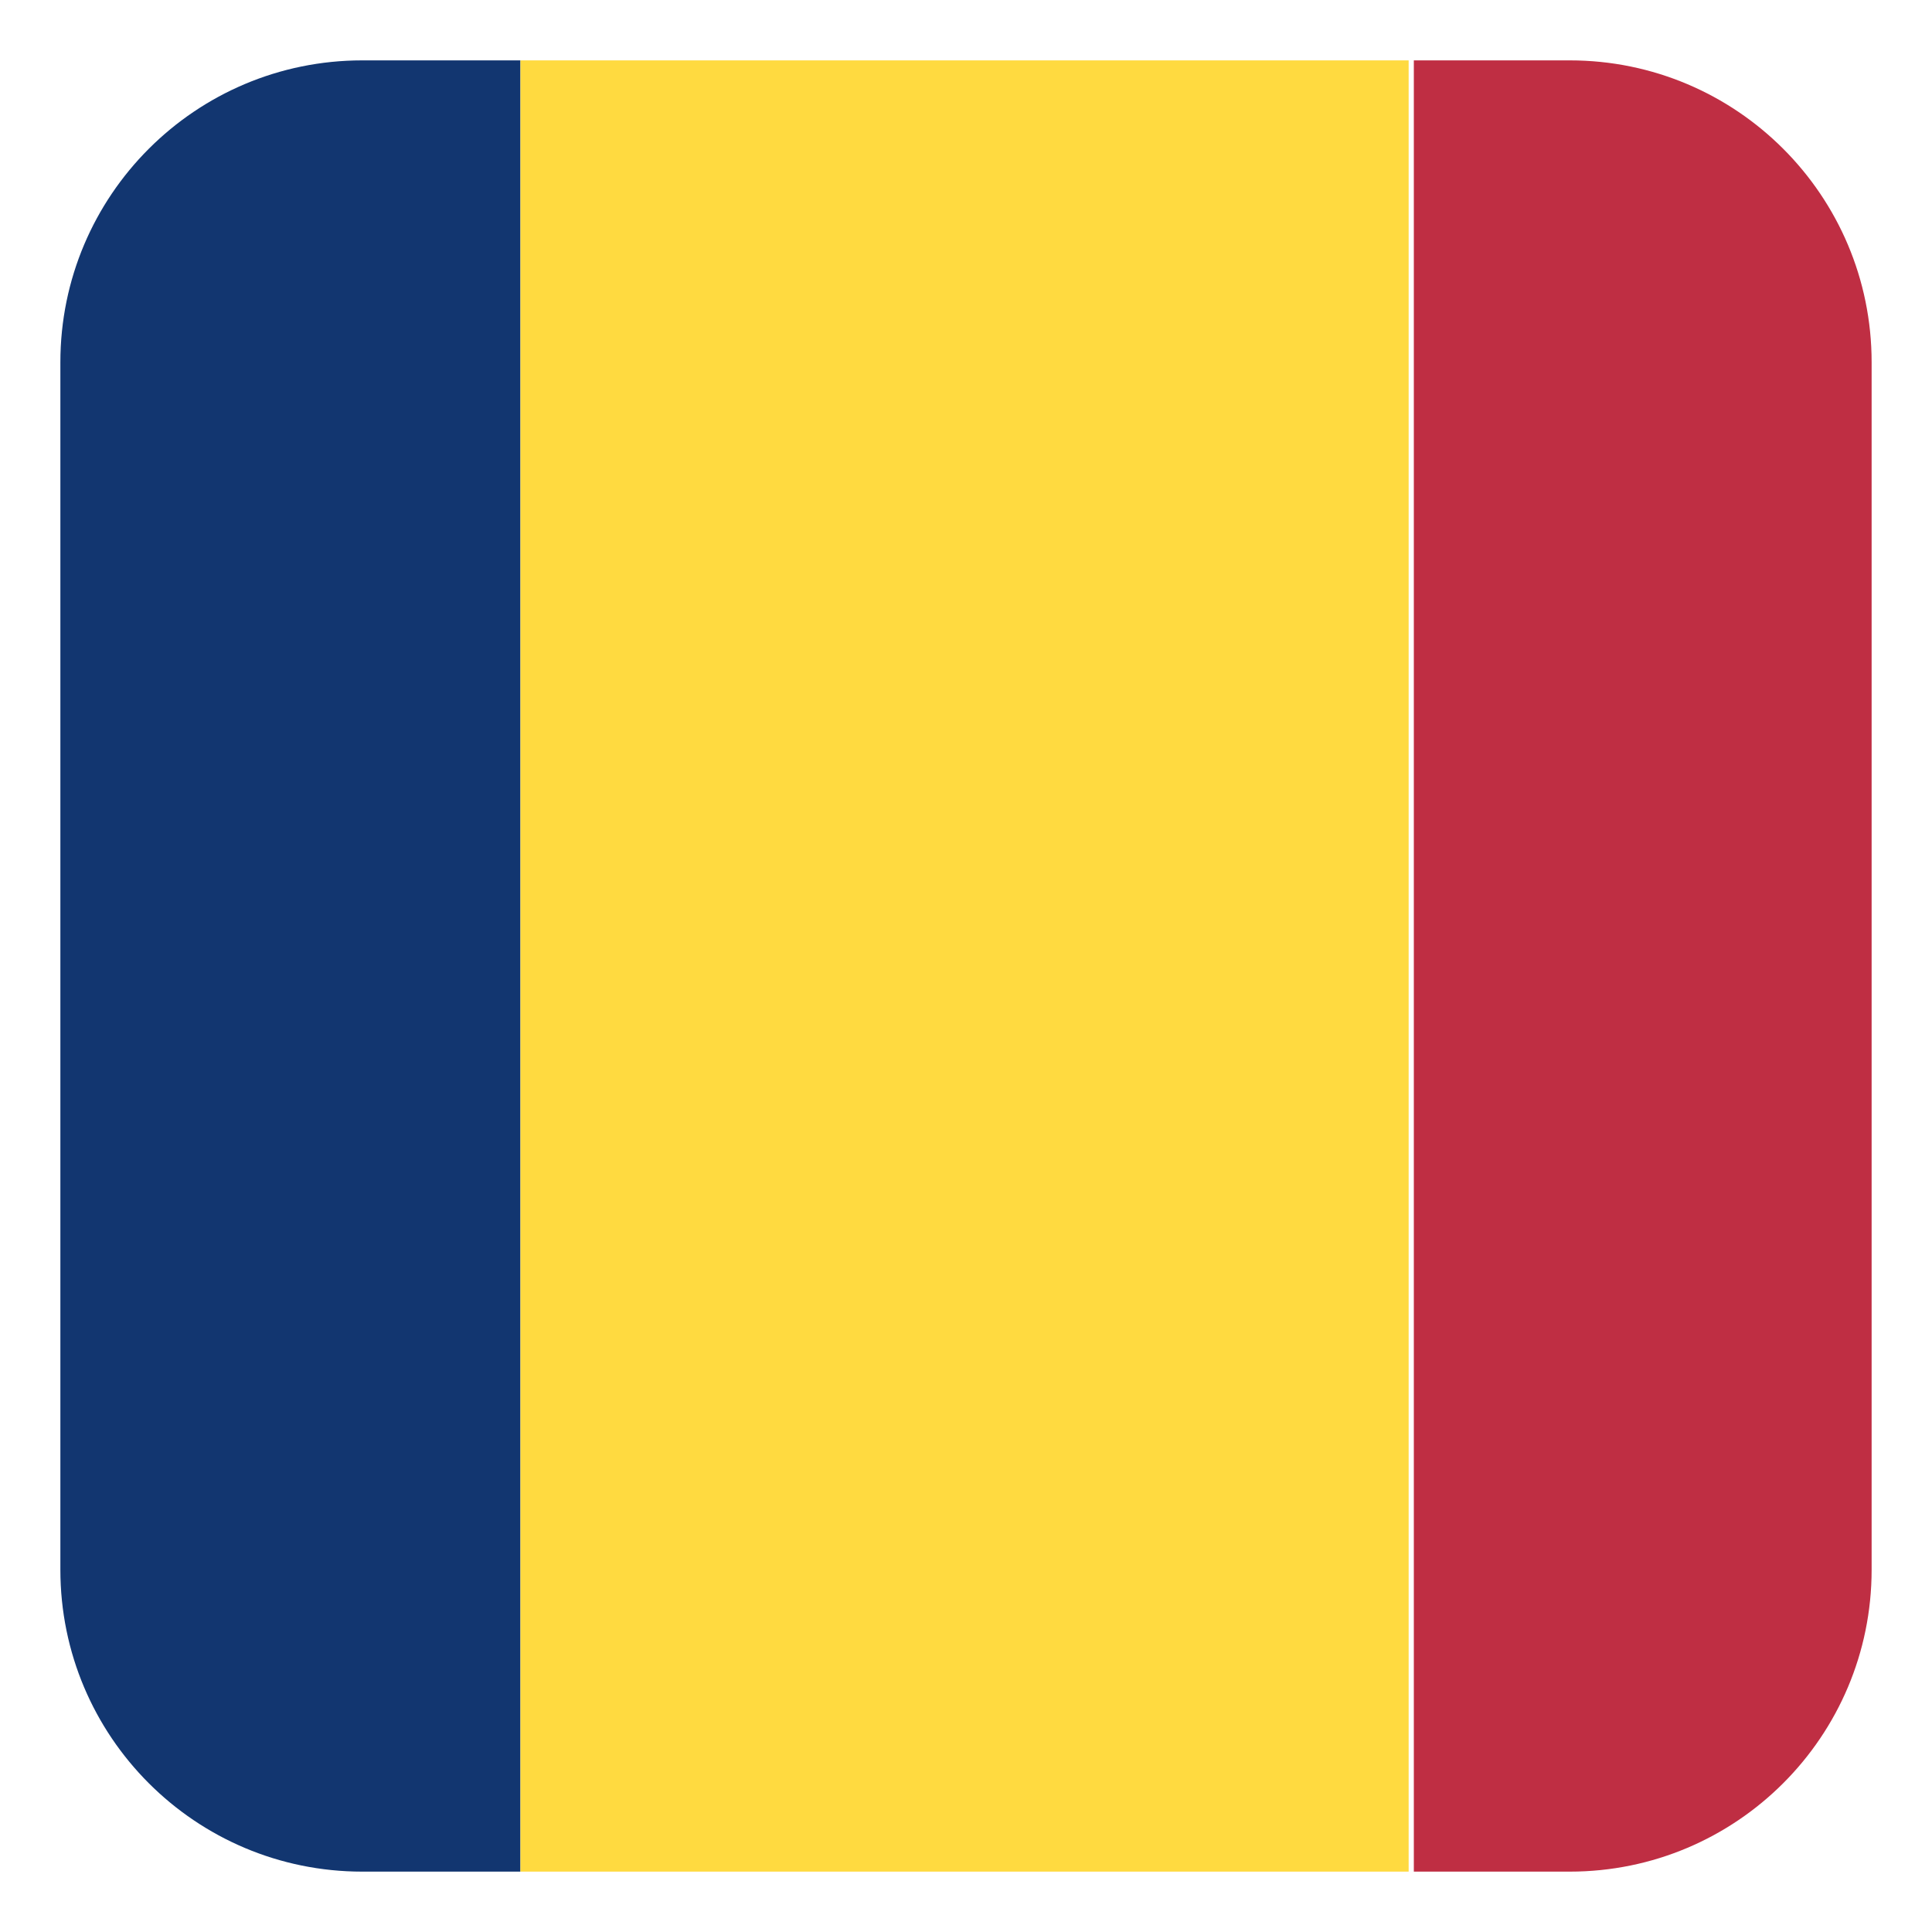
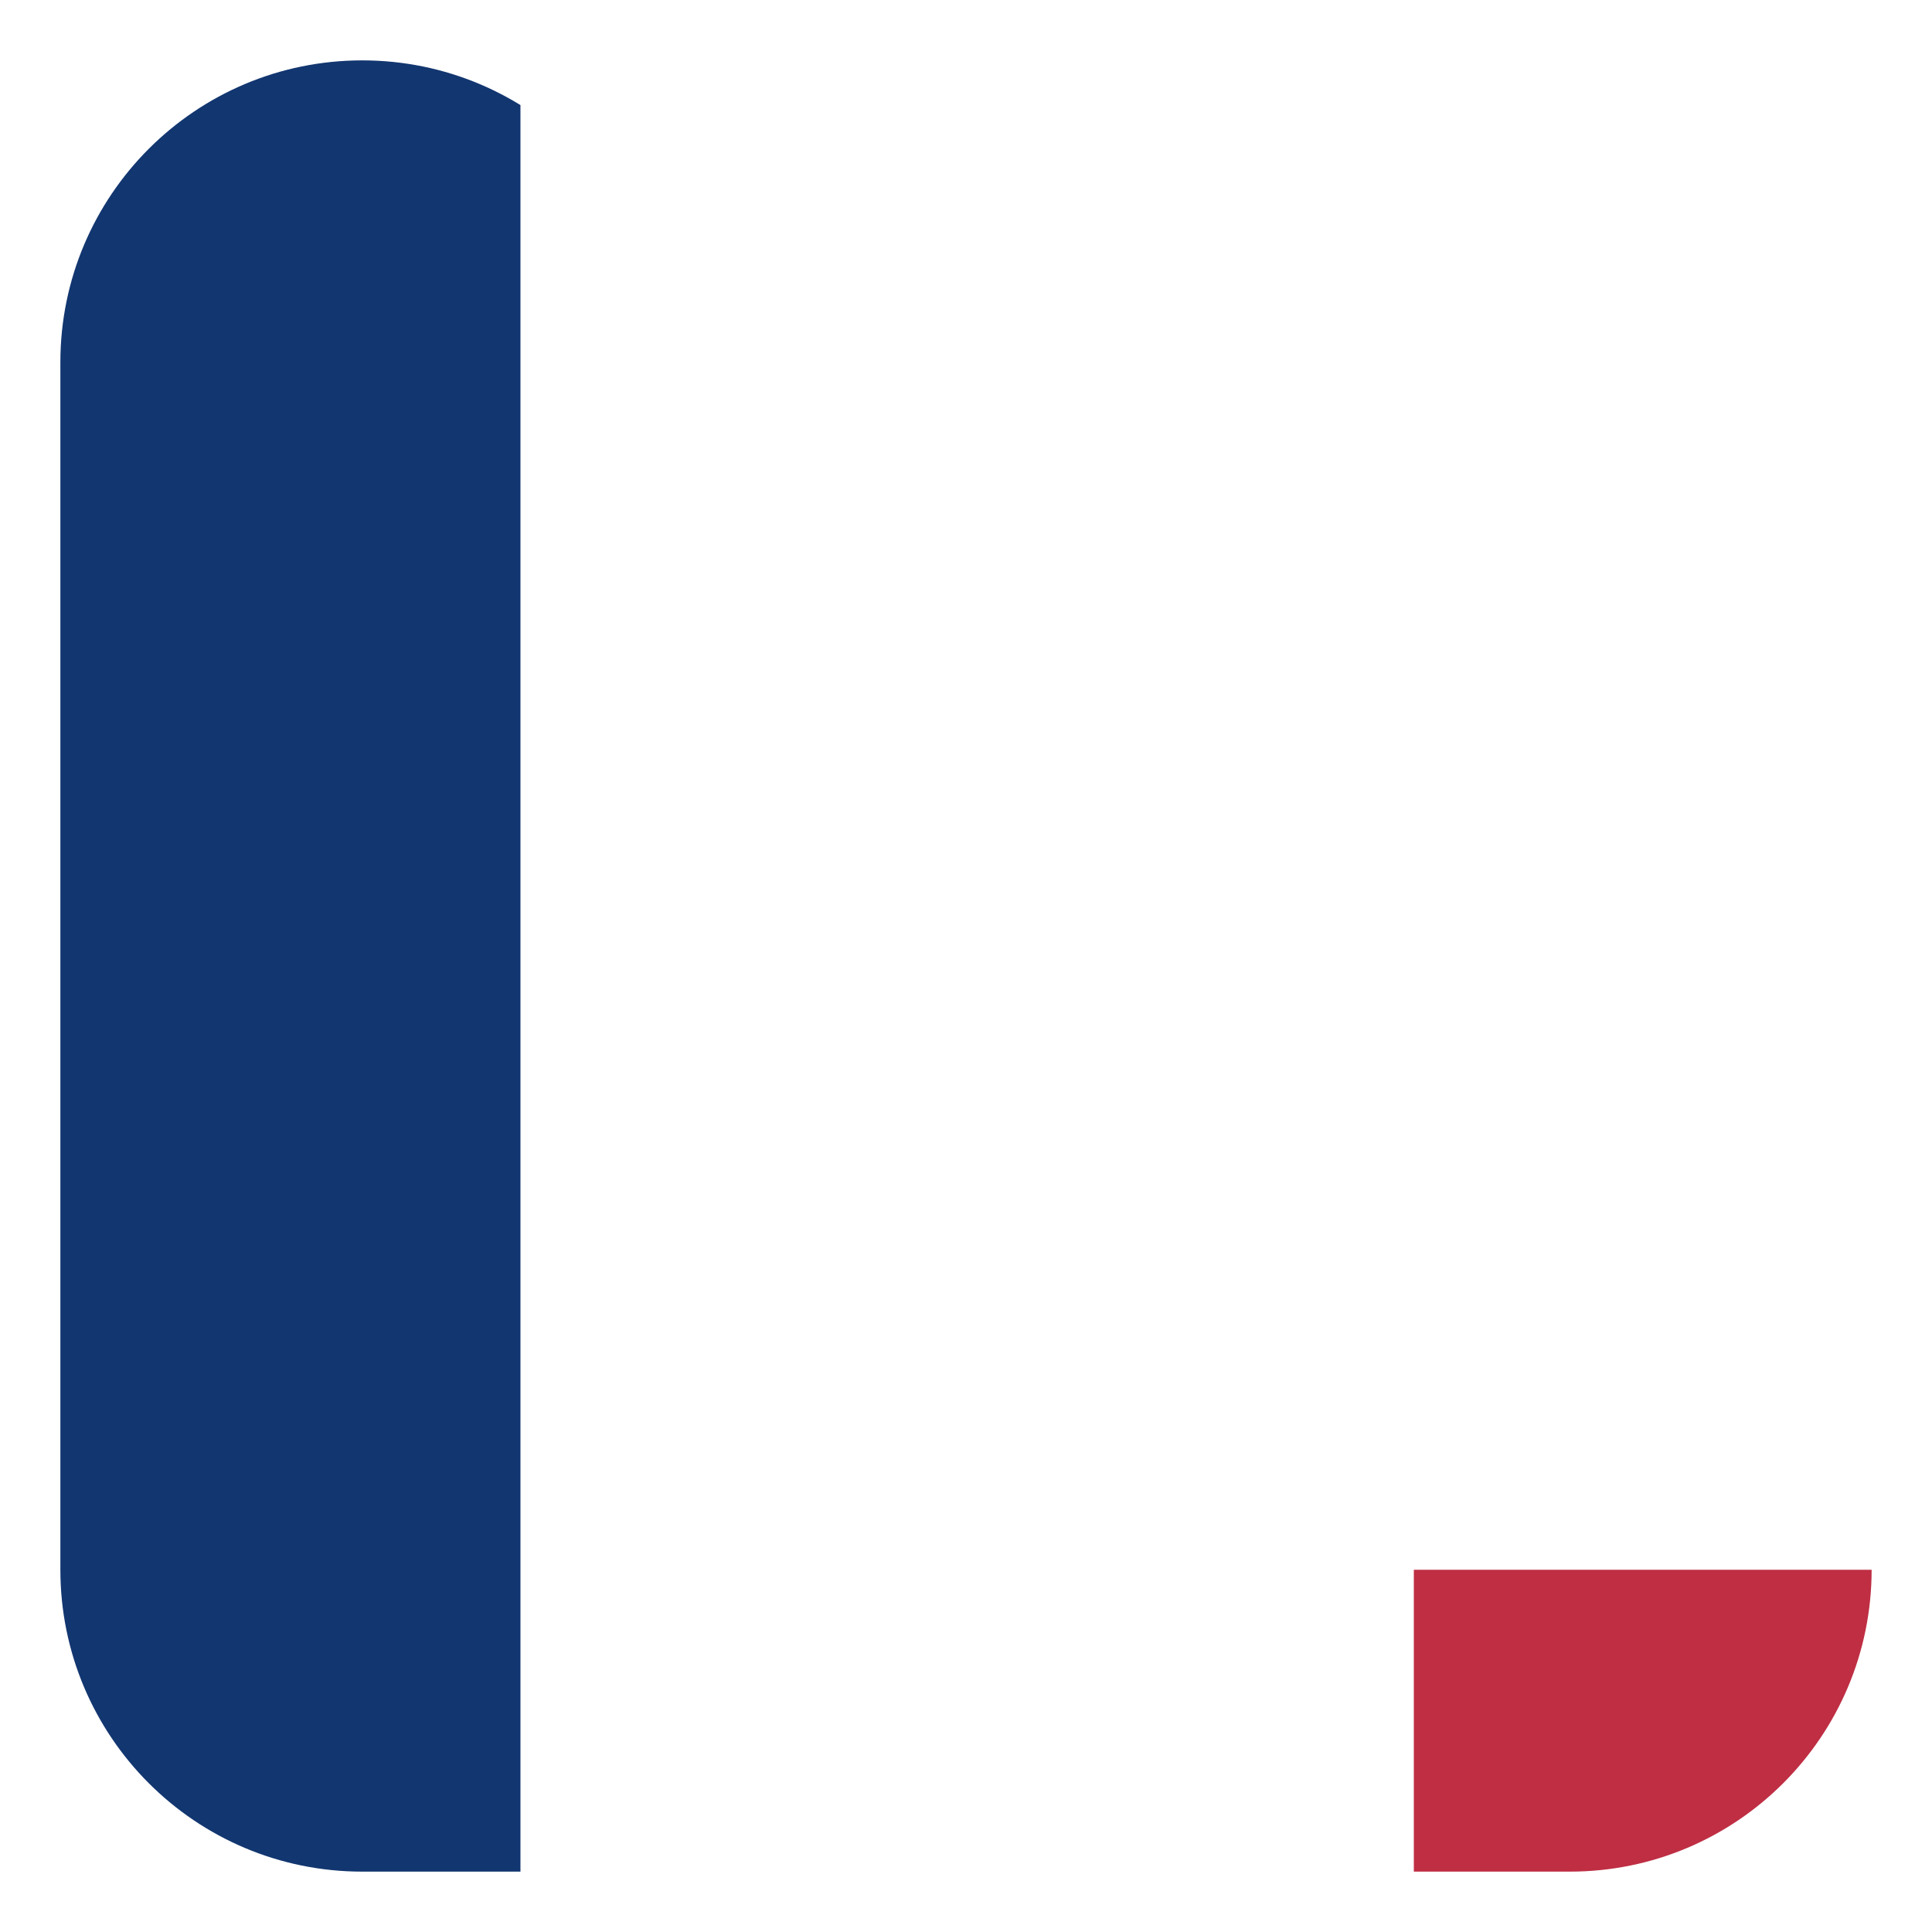
<svg xmlns="http://www.w3.org/2000/svg" xmlns:xlink="http://www.w3.org/1999/xlink" width="128" height="128" viewBox="0 0 128 128" id="romania">
  <g>
    <defs>
-       <path id="a" d="M124,104c0,11.046-8.954,20-20,20H24c-11.046,0-20-8.954-20-20V24C4,12.954,12.954,4,24,4h80    c11.046,0,20,8.954,20,20V104z" />
+       <path id="a" d="M124,104c0,11.046-8.954,20-20,20H24c-11.046,0-20-8.954-20-20V24C4,12.954,12.954,4,24,4c11.046,0,20,8.954,20,20V104z" />
    </defs>
    <clipPath id="b">
      <use xlink:href="#a" />
    </clipPath>
    <g clip-path="url(#b)">
      <polygon fill="#123670" points="-31.719 -1.104 34.481 -.151 34.481 129.104 -31.719 128.148" />
-       <rect width="58.846" height="129.256" x="34.481" y="-.151" fill="#ffda40" />
      <rect width="66.203" height="129.256" x="93.67" y="-.151" fill="#bf2e43" />
    </g>
  </g>
</svg>